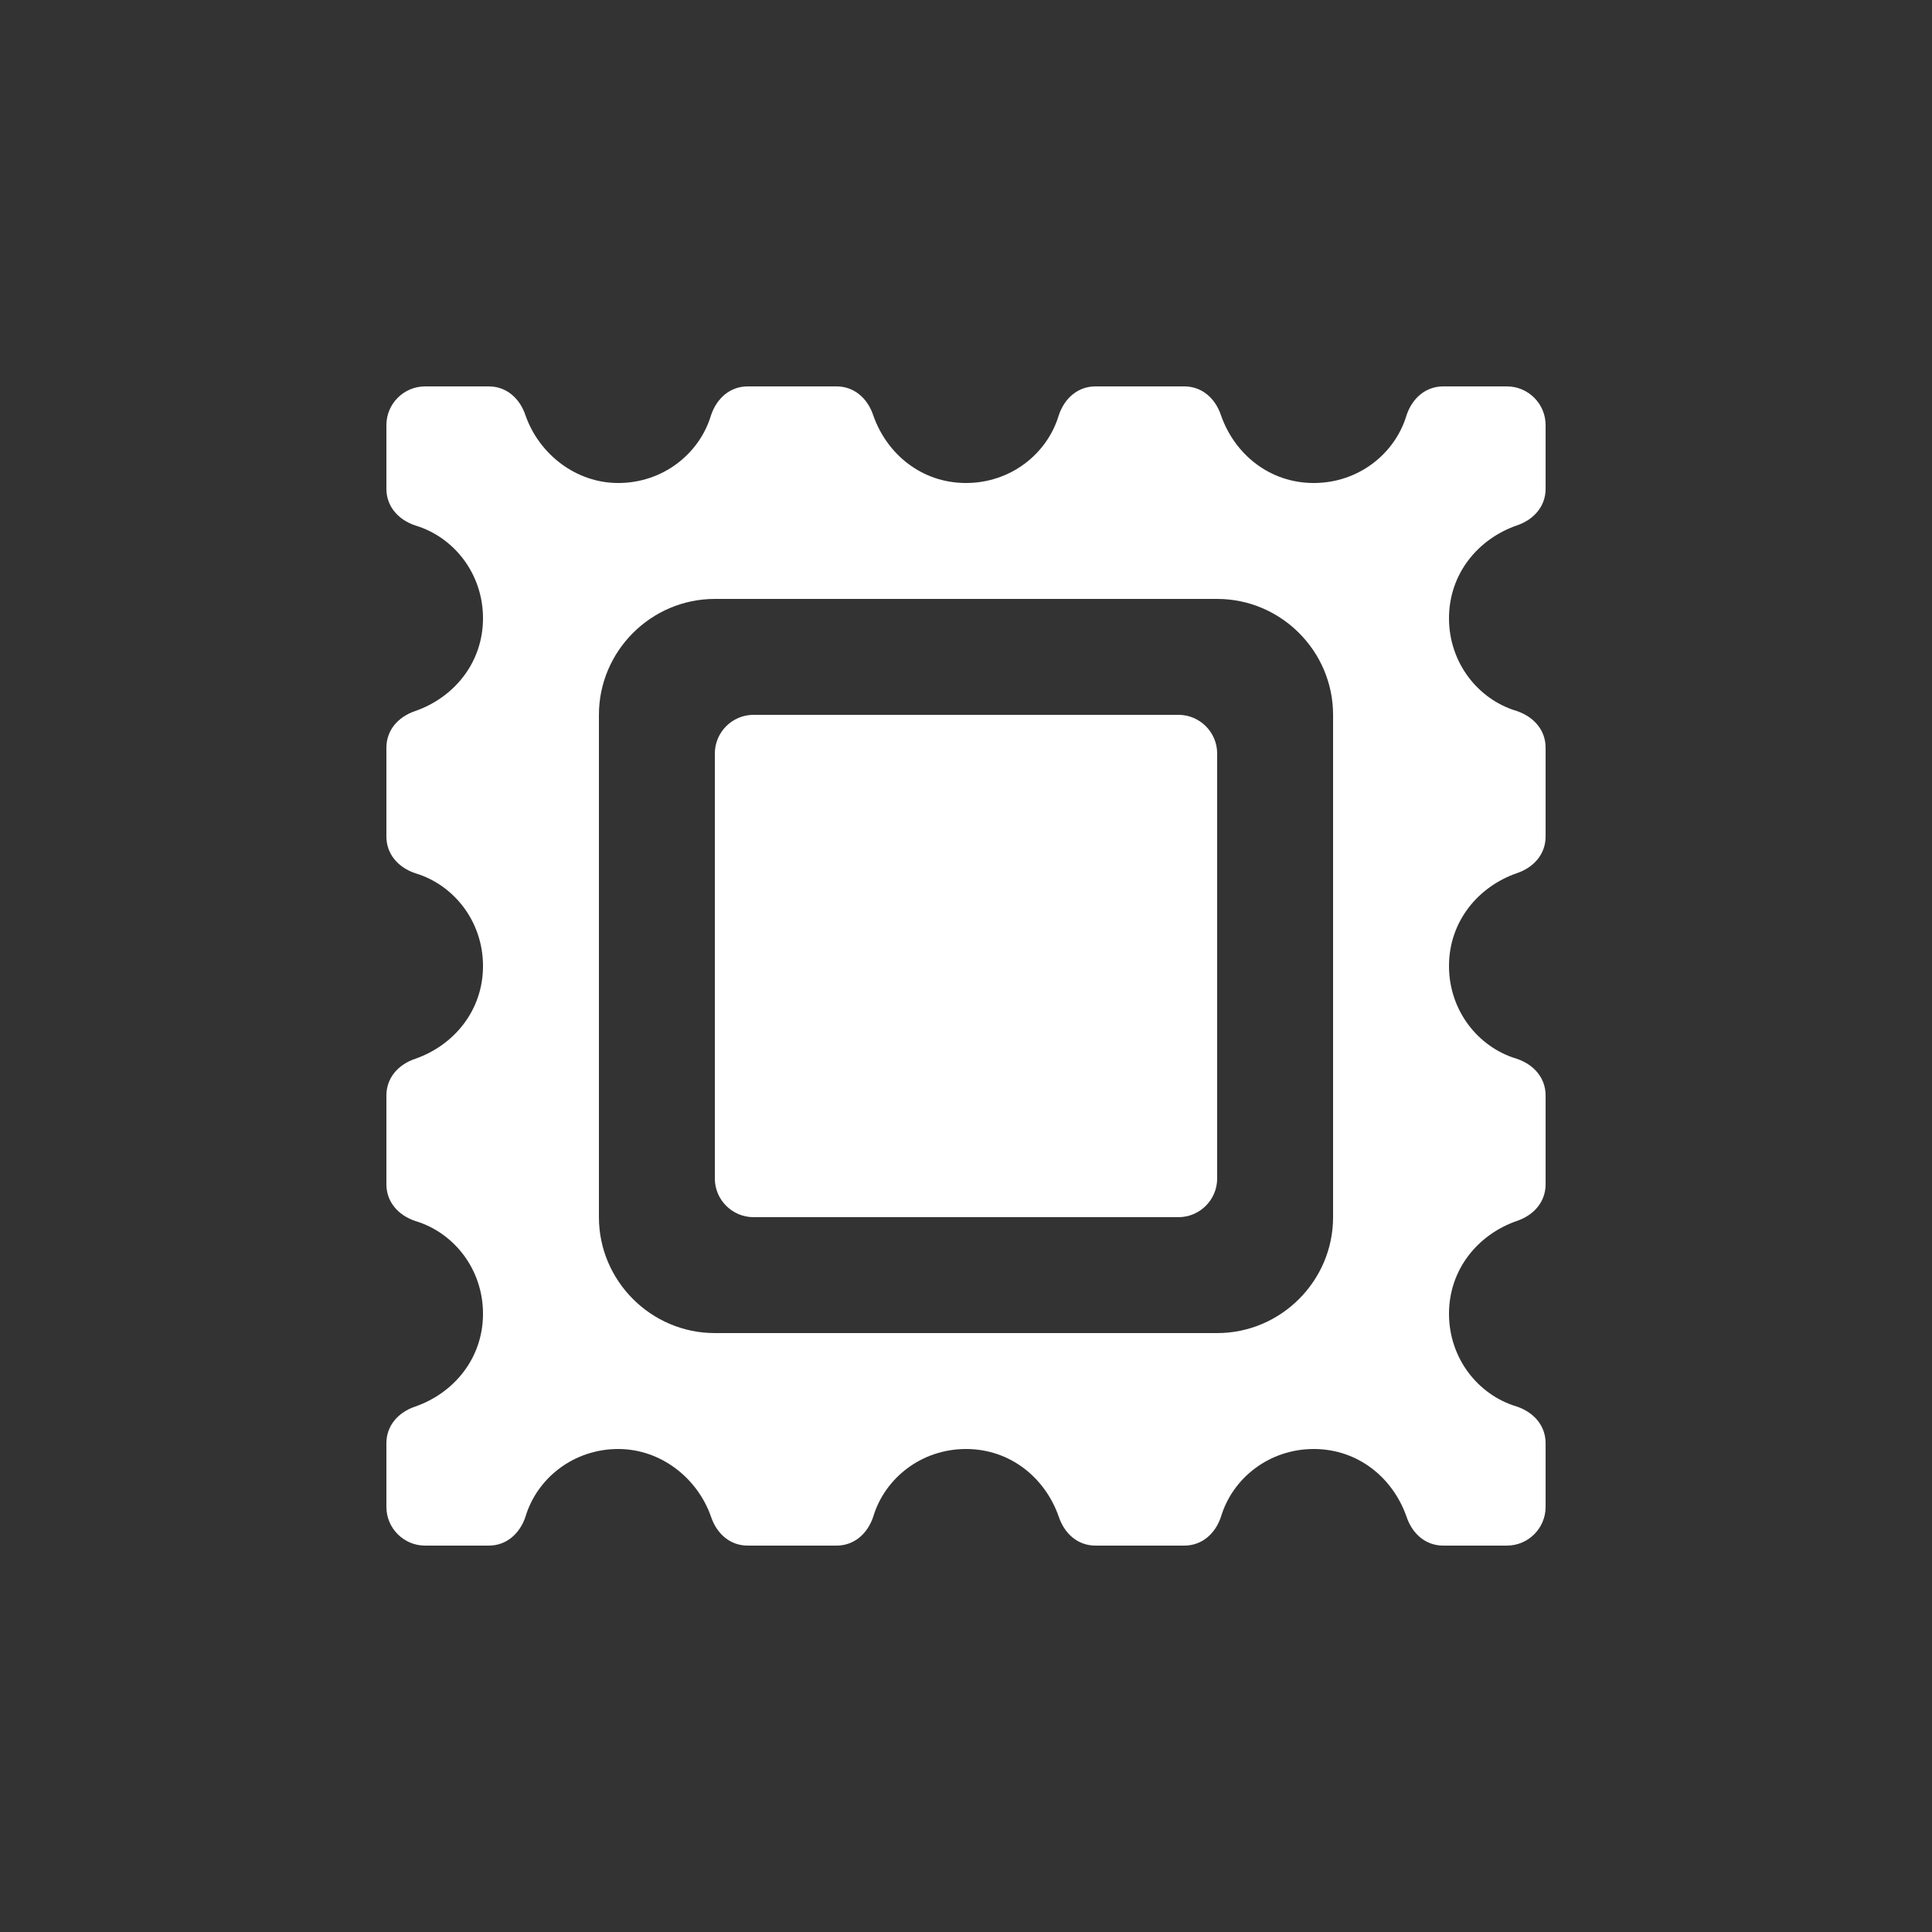
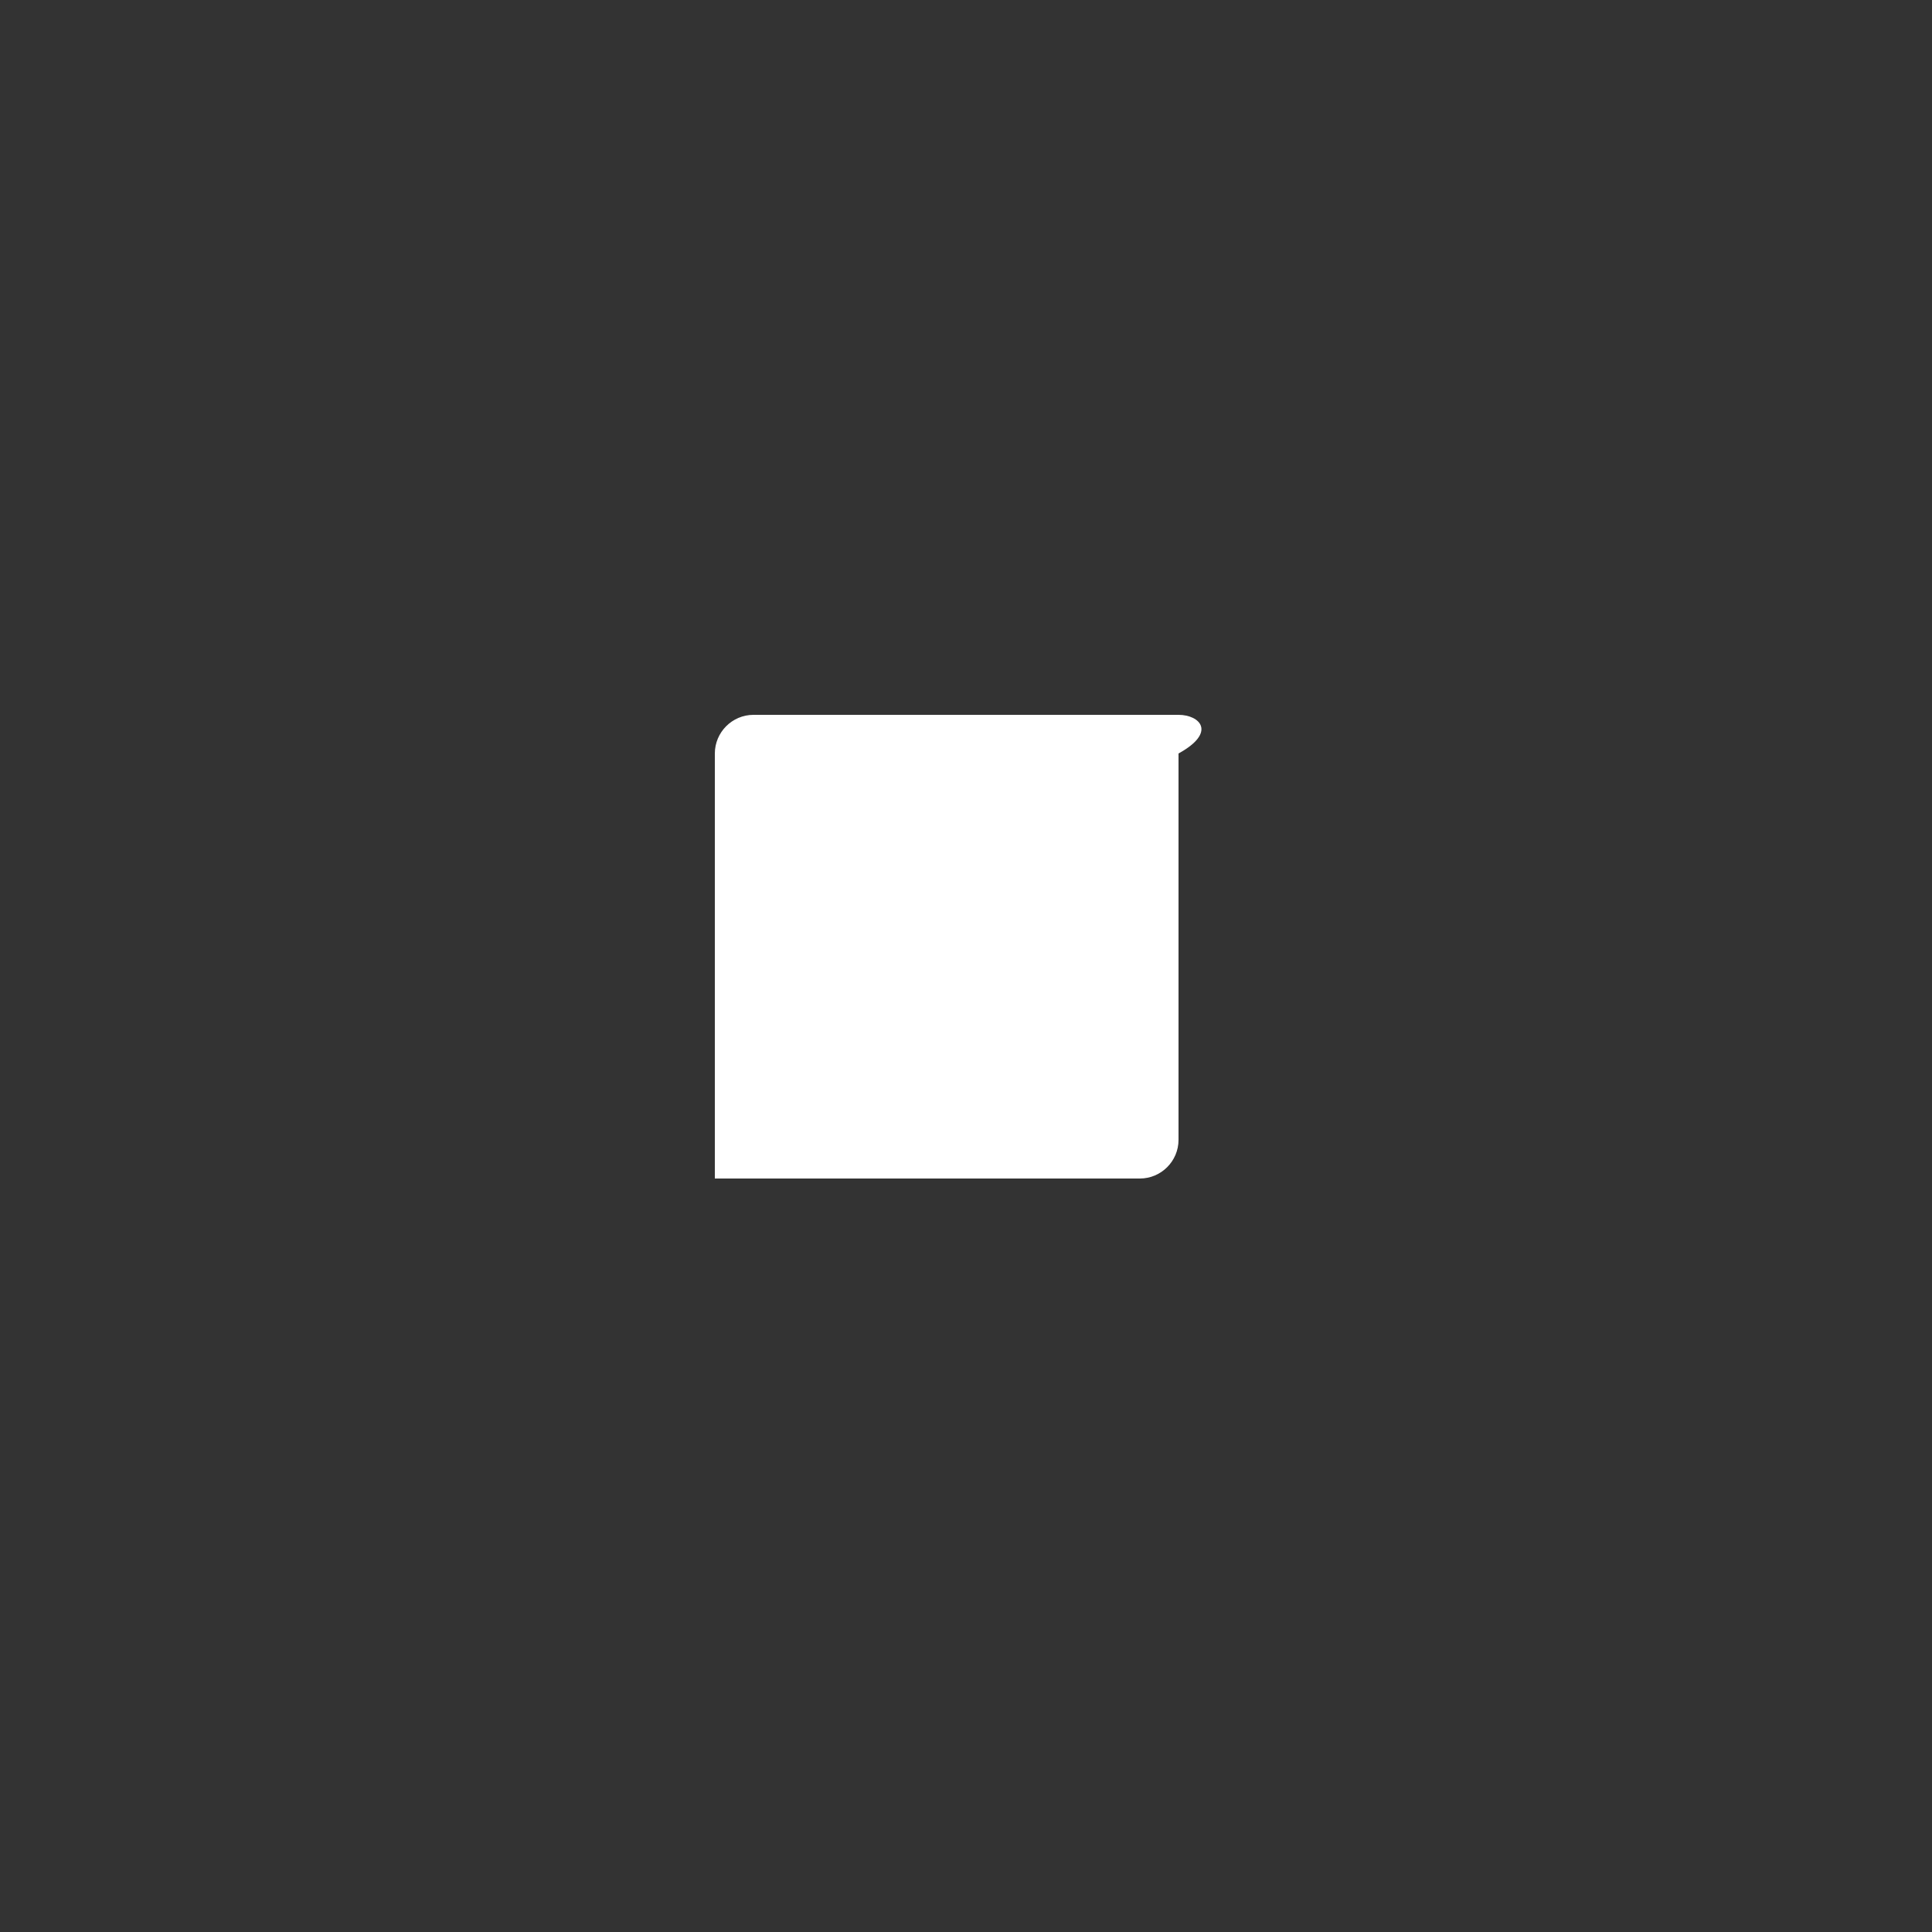
<svg xmlns="http://www.w3.org/2000/svg" x="0px" y="0px" width="100px" height="100px" viewBox="0 0 100 100" enable-background="new 0 0 100 100" xml:space="preserve">
  <rect x="0" y="0" width="100" height="100" fill="#333333" stroke="none" />
  <g>
-     <path fill="#FFFFFF" d="M61,37H39c-1.1,0-2,0.9-2,2v22c0,1.1,0.9,2,2,2h22c1.1,0,2-0.9,2-2V39C63,37.9,62.1,37,61,37z" />
-     <path fill="#FFFFFF" d="M78.5,27.2c0.9-0.3,1.5-1,1.5-1.9V22c0-1.1-0.9-2-2-2h-3.3c-0.9,0-1.601,0.6-1.9,1.5   c-0.6,2-2.5,3.5-4.8,3.5s-4.1-1.5-4.8-3.5c-0.3-0.9-1-1.5-1.9-1.5h-4.6c-0.9,0-1.601,0.6-1.9,1.5c-0.6,2-2.5,3.5-4.8,3.5   s-4.1-1.5-4.8-3.5c-0.3-0.9-1-1.5-1.9-1.5h-4.6c-0.9,0-1.6,0.6-1.9,1.5c-0.6,2-2.5,3.5-4.8,3.5c-2.2,0-4.1-1.5-4.8-3.5   c-0.3-0.9-1-1.5-1.9-1.5H22c-1.1,0-2,0.9-2,2v3.3c0,0.9,0.6,1.6,1.5,1.9c2,0.6,3.5,2.5,3.5,4.8s-1.5,4.1-3.5,4.8   c-0.9,0.3-1.5,1-1.5,1.9v4.6c0,0.9,0.6,1.6,1.5,1.9c2,0.6,3.5,2.5,3.5,4.8s-1.5,4.1-3.5,4.8c-0.9,0.3-1.5,1-1.5,1.9v4.6   c0,0.9,0.6,1.601,1.5,1.9c2,0.6,3.5,2.5,3.5,4.8s-1.5,4.1-3.5,4.8c-0.9,0.3-1.5,1-1.5,1.9V78c0,1.1,0.9,2,2,2h3.3   c0.9,0,1.6-0.6,1.9-1.5c0.6-2,2.5-3.5,4.8-3.5c2.2,0,4.1,1.5,4.8,3.5c0.3,0.9,1,1.5,1.9,1.5h4.6c0.9,0,1.6-0.6,1.9-1.5   c0.6-2,2.5-3.5,4.8-3.5s4.1,1.5,4.8,3.5c0.3,0.9,1,1.5,1.9,1.5h4.6c0.9,0,1.601-0.6,1.9-1.5c0.6-2,2.5-3.5,4.8-3.5s4.1,1.5,4.8,3.5   c0.3,0.9,1,1.5,1.9,1.5H78c1.1,0,2-0.9,2-2v-3.3c0-0.9-0.6-1.601-1.5-1.9c-2-0.6-3.5-2.5-3.5-4.8s1.5-4.1,3.5-4.8   c0.9-0.3,1.5-1,1.5-1.9v-4.6c0-0.9-0.6-1.601-1.5-1.9c-2-0.6-3.5-2.5-3.5-4.8s1.5-4.1,3.5-4.8c0.9-0.3,1.5-1,1.5-1.9v-4.6   c0-0.9-0.6-1.6-1.5-1.9c-2-0.6-3.5-2.5-3.5-4.8S76.5,27.9,78.5,27.2z M69,63c0,3.3-2.7,6-6,6H37c-3.3,0-6-2.7-6-6V37   c0-3.3,2.7-6,6-6h26c3.3,0,6,2.7,6,6V63z" />
+     <path fill="#FFFFFF" d="M61,37H39c-1.1,0-2,0.9-2,2v22h22c1.1,0,2-0.9,2-2V39C63,37.9,62.1,37,61,37z" />
  </g>
</svg>